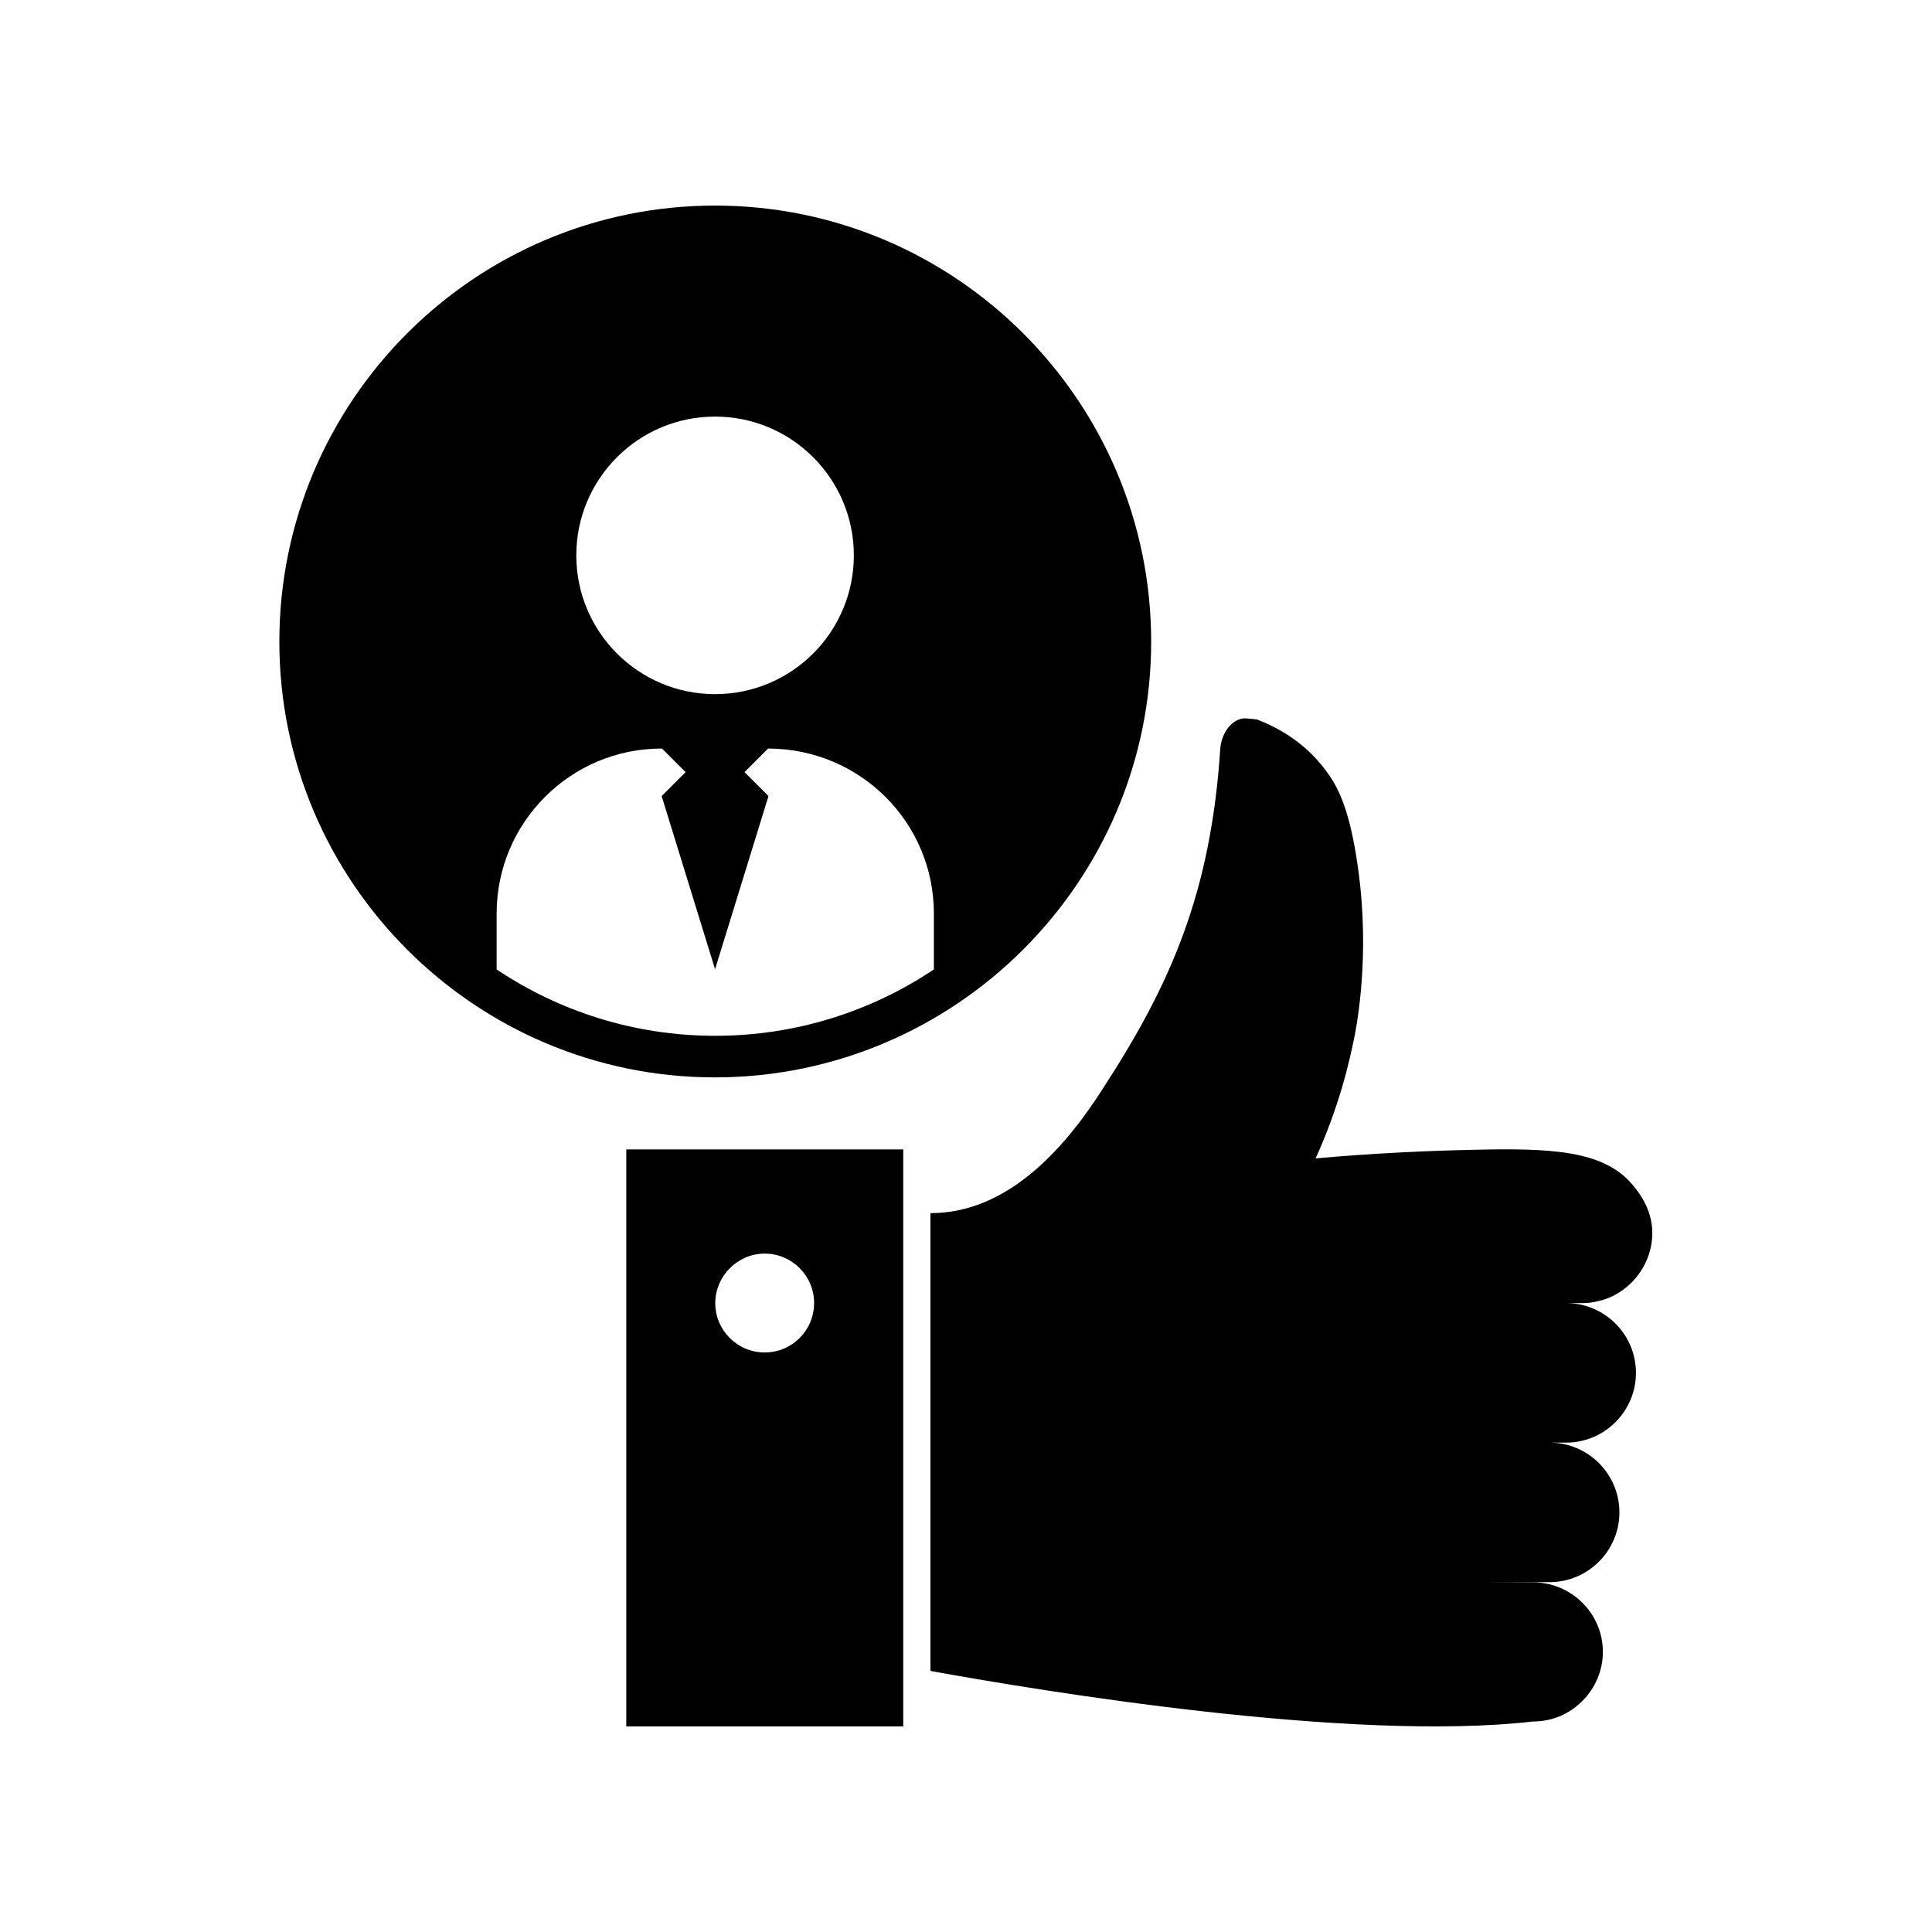
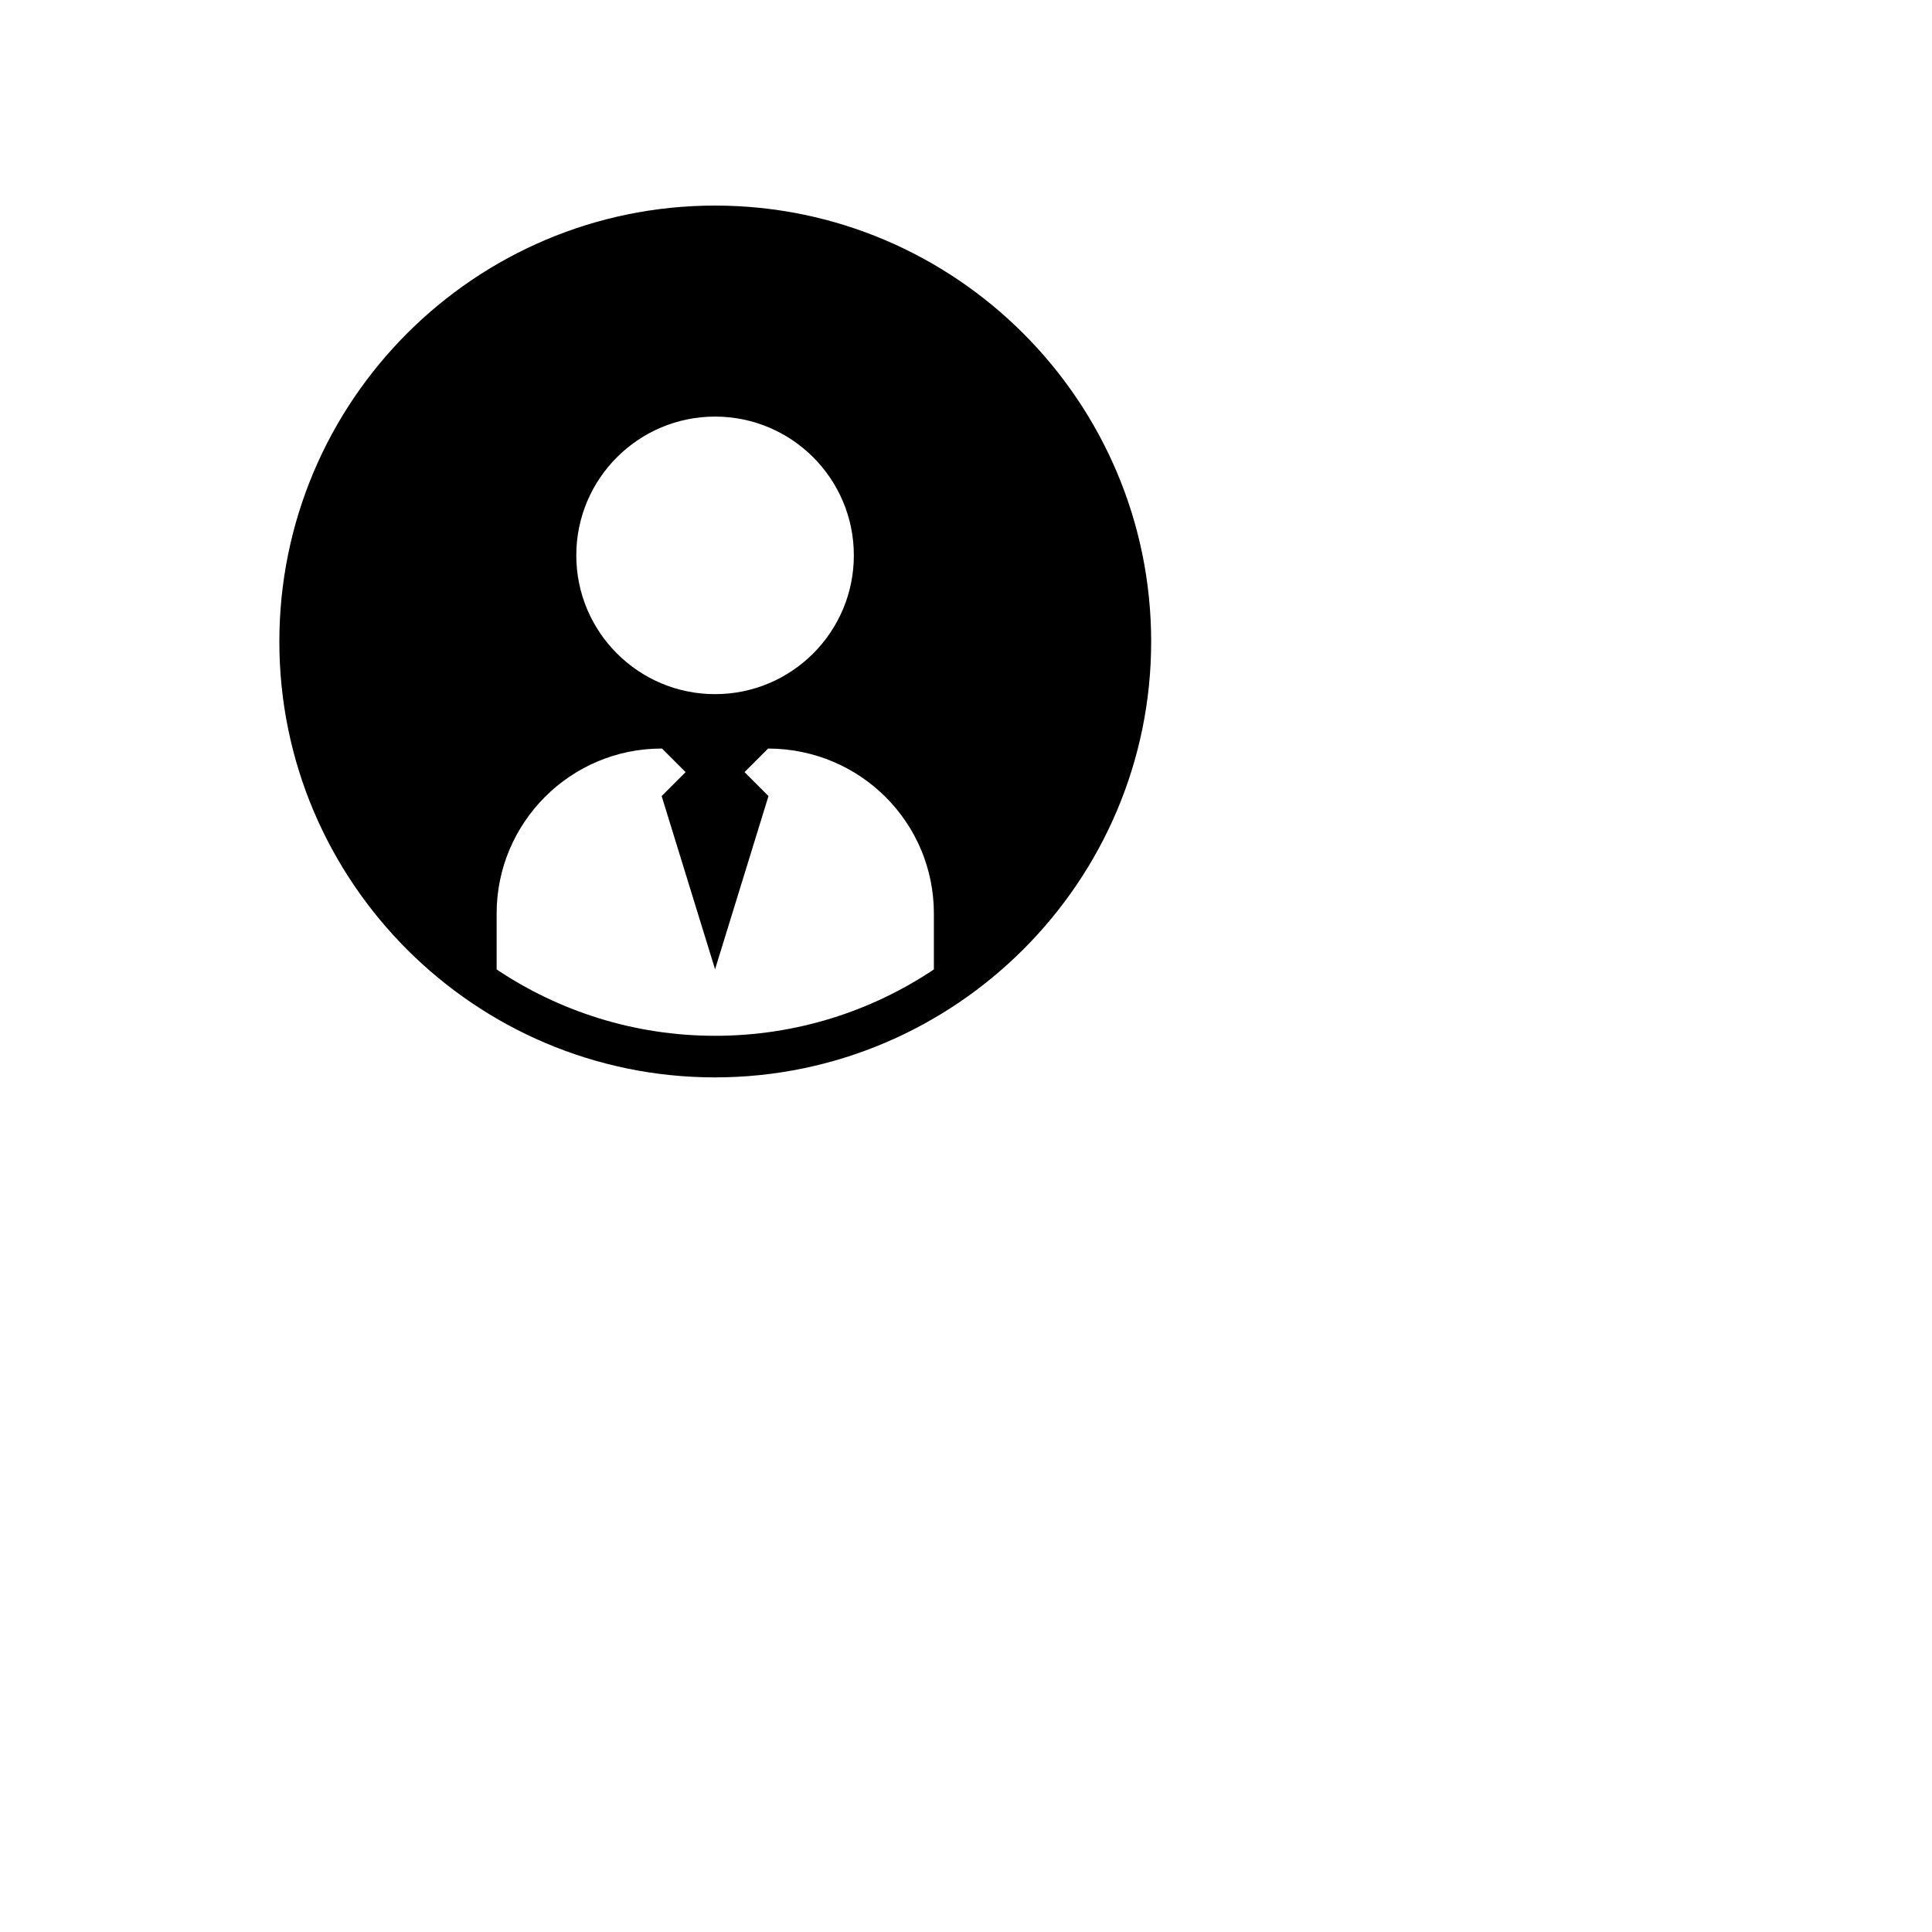
<svg xmlns="http://www.w3.org/2000/svg" fill="#000000" width="800px" height="800px" version="1.1" viewBox="144 144 512 512">
  <g>
-     <path d="m309.97 601.52h73.402v-152.91h-73.402zm36.676-125.3c7.254 0 13.098 5.894 13.098 13.098 0 7.254-5.844 13.098-13.098 13.098-7.203 0-13.098-5.844-13.098-13.098 0.051-7.203 5.945-13.098 13.098-13.098z" />
-     <path d="m567.92 488.72c3.223-0.754 6.195-2.57 8.465-4.836 3.375-3.375 5.492-8.062 5.492-13.148 0-6.699-4.082-11.387-5.441-13-7.707-8.918-21.613-9.523-42.27-9.02-11.637 0.25-25.645 0.855-41.516 2.266 6.047-13.301 8.918-25.039 10.531-33.453 0.855-4.836 4.082-23.781 0.152-47.105-2.117-13-5.09-18.488-8.16-22.469-5.844-7.809-13.504-11.539-18.086-13.301l-2.57-0.25c-3.324-0.402-6.551 2.973-7.106 7.656-2.469 38.34-13.047 62.523-30.883 90.031-10.734 16.93-25.848 33.402-45.949 33.402v121.32c29.371 5.34 111.64 18.941 159.71 13.402 5.09 0 9.672-2.016 13.047-5.441 3.375-3.375 5.441-7.961 5.441-13.047 0-10.078-8.312-18.391-18.488-18.391l-11.789-0.051h16.172c10.176 0 18.488-8.312 18.488-18.488s-8.312-18.488-18.488-18.488h4.383c10.176 0 18.488-8.312 18.488-18.488 0-10.125-8.211-18.391-18.34-18.488h4.231c1.113-0.004 2.625-0.105 4.488-0.609z" />
    <path d="m449.07 314.05c0-63.73-51.844-115.57-115.57-115.57-63.73 0-115.47 51.844-115.47 115.57 0 63.582 51.742 115.47 115.47 115.47 63.73-0.051 115.57-51.895 115.57-115.48zm-115.57-59.648c20.305 0 36.777 16.473 36.777 36.777 0 20.305-16.473 36.777-36.777 36.777-20.305 0-36.777-16.473-36.777-36.777 0-20.305 16.473-36.777 36.777-36.777zm-57.887 131.7c0-24.082 19.547-43.73 43.73-43.73h0.102l6.246 6.246-6.348 6.348 14.156 45.898 14.156-45.898-6.348-6.348 6.246-6.246h0.102c24.383 0.102 43.832 19.648 43.832 43.73v14.812c-16.574 11.082-36.477 17.582-57.988 17.582-21.41 0-41.312-6.5-57.887-17.582z" />
  </g>
</svg>